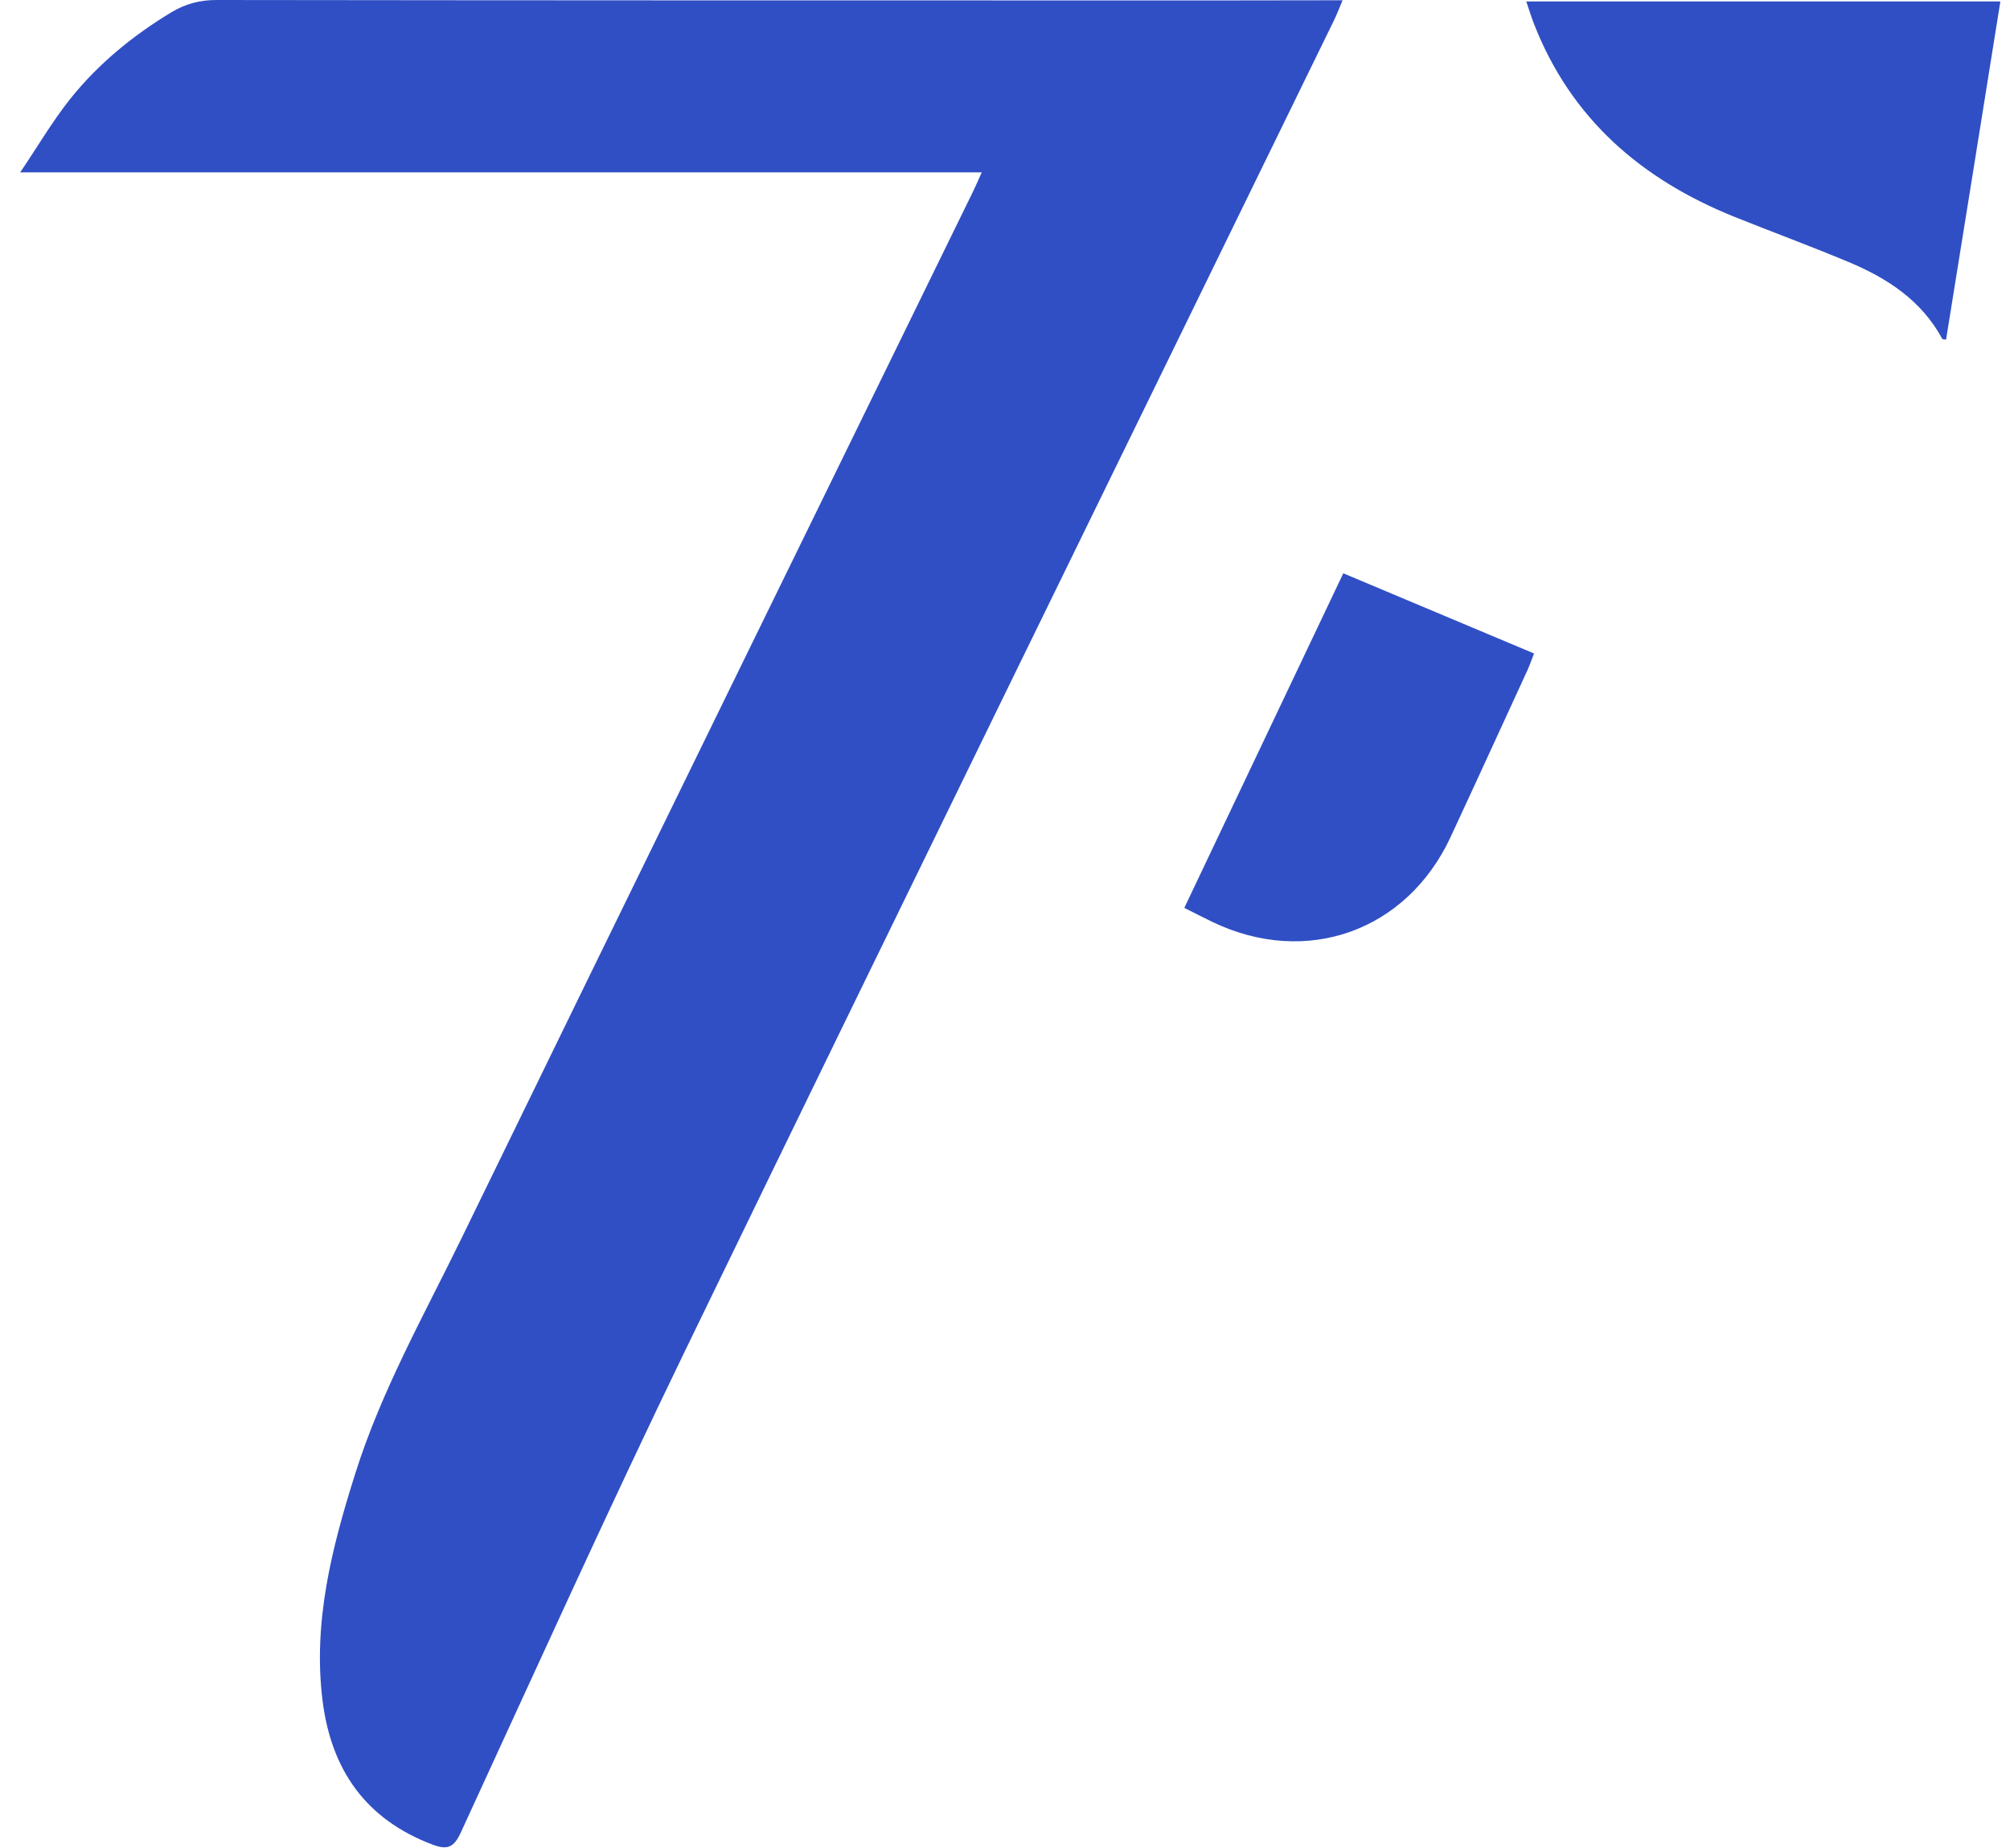
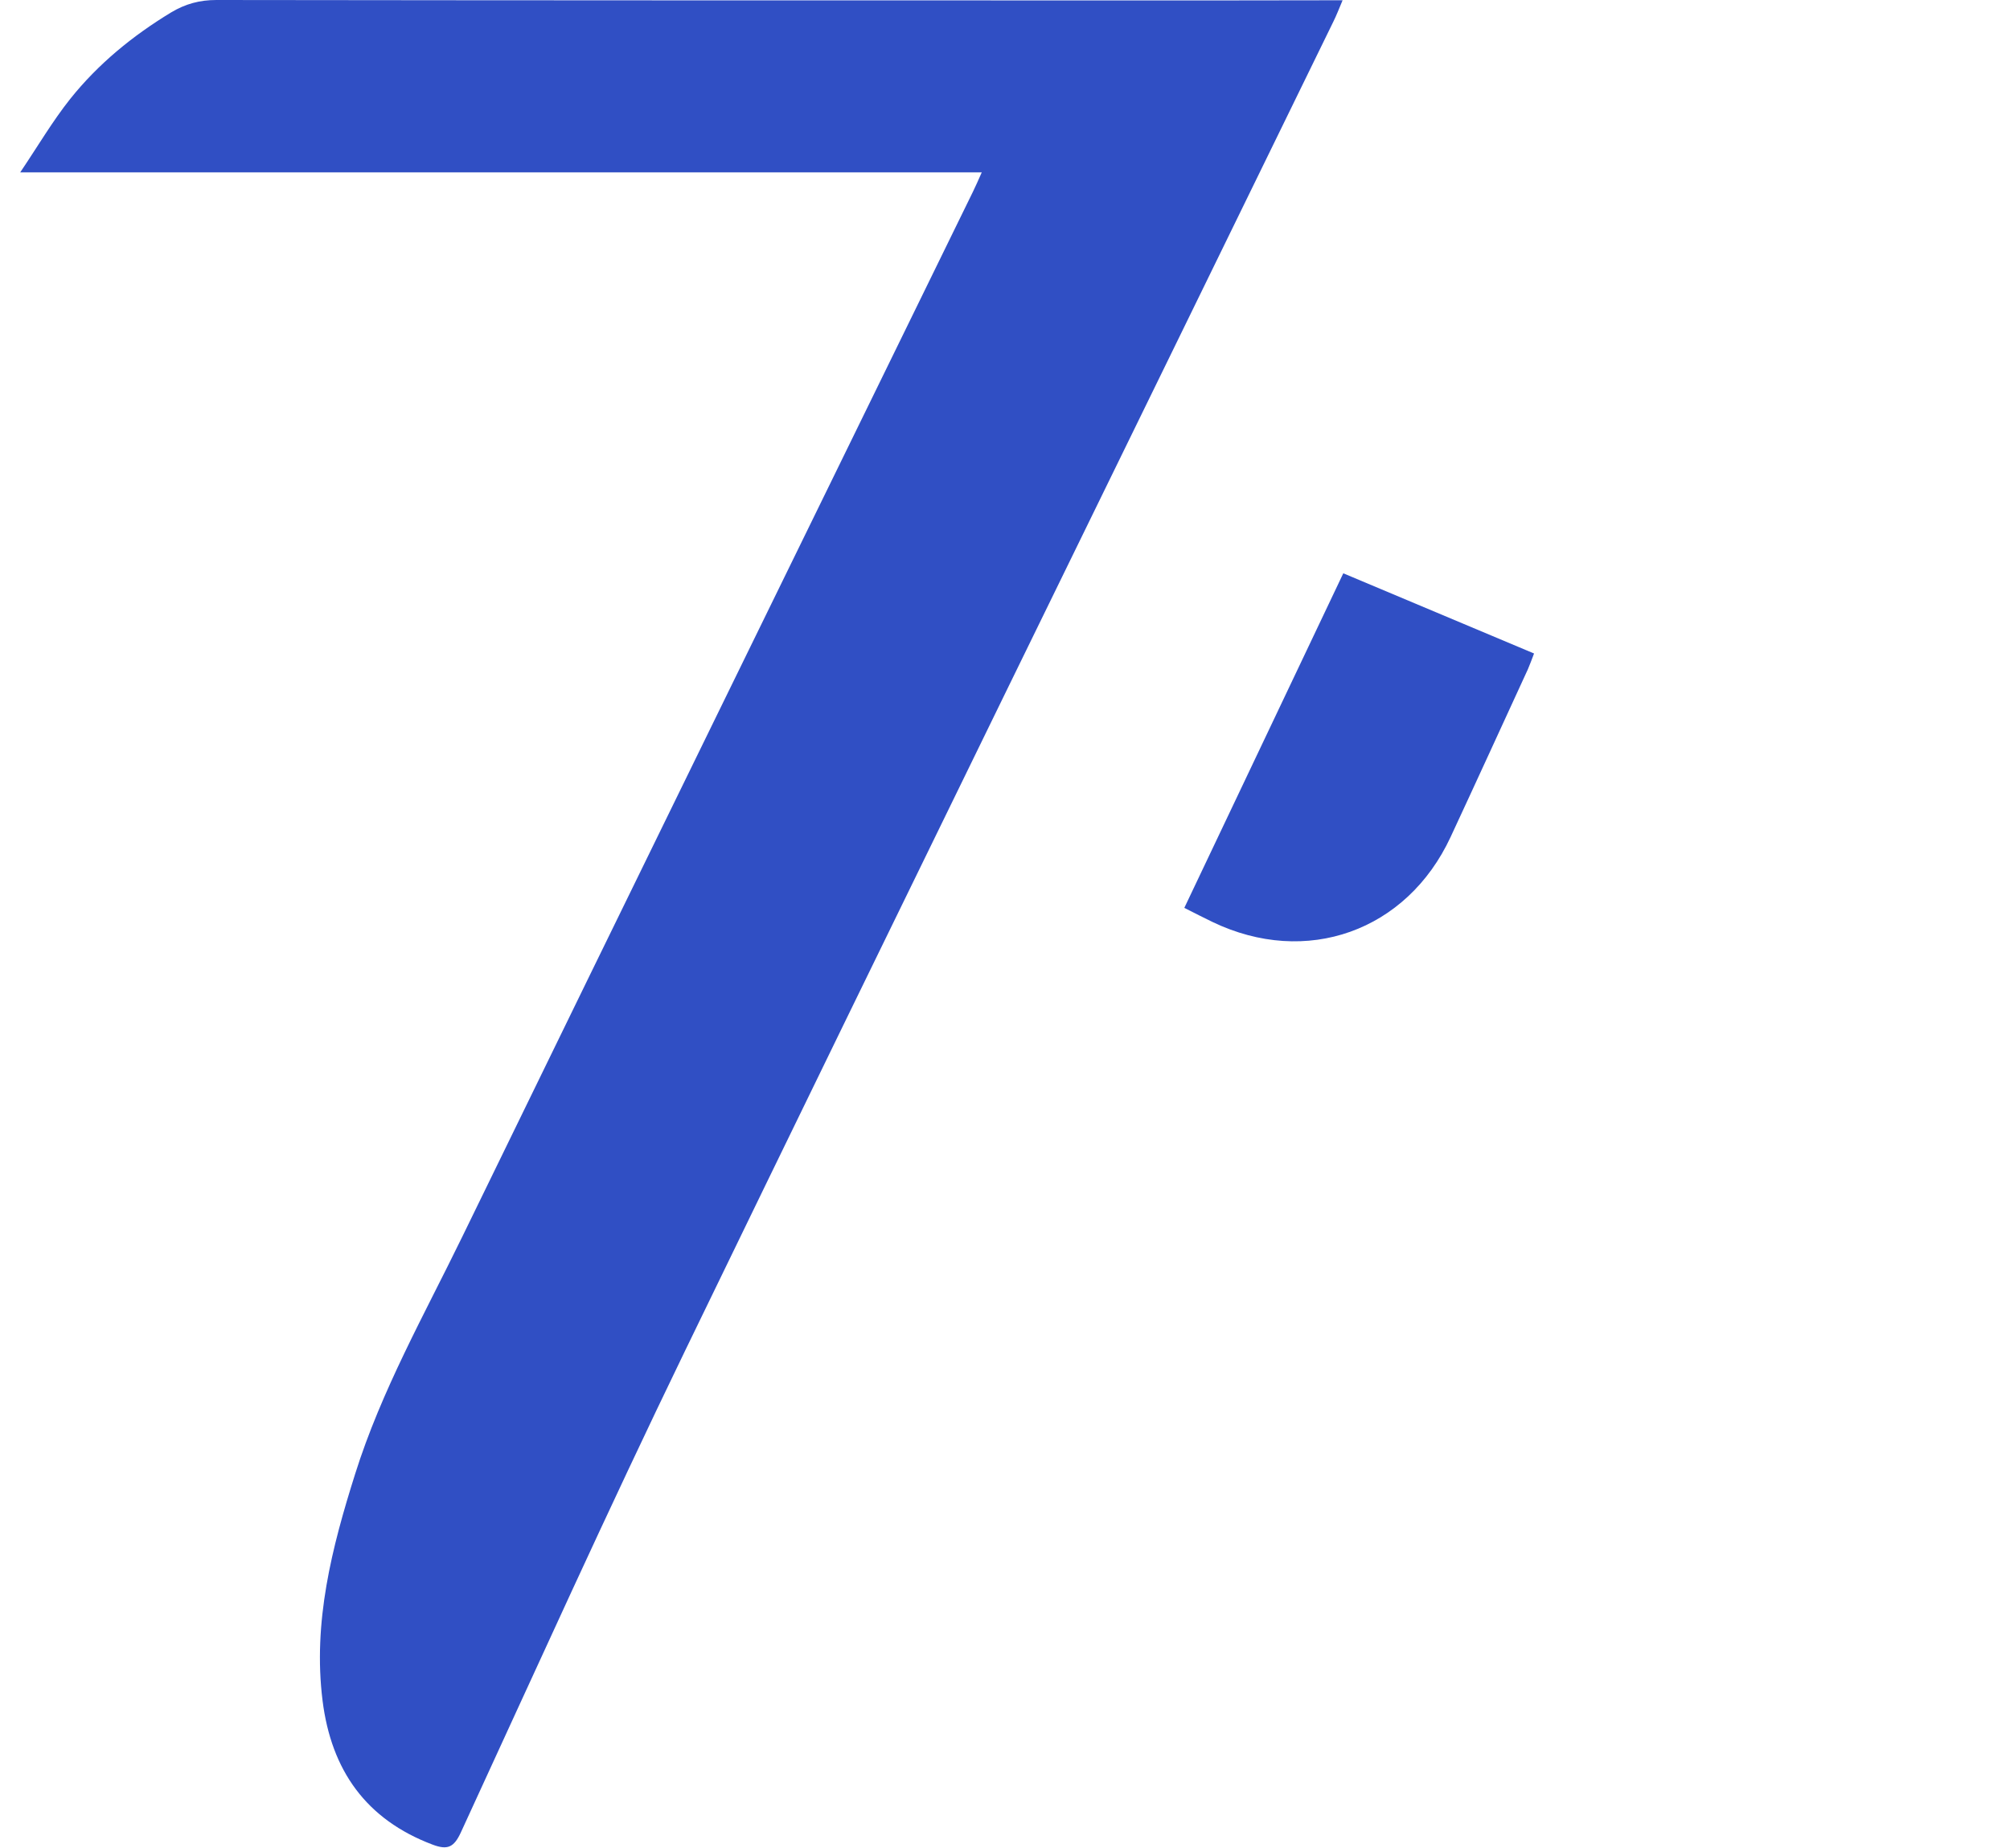
<svg xmlns="http://www.w3.org/2000/svg" width="62" height="57" viewBox="0 0 62 57" fill="none">
  <path d="M30.275 5.316H0.623C1.17 4.505 1.619 3.738 2.166 3.05C3.03 1.97 4.092 1.102 5.278 0.383C5.719 0.119 6.159 0 6.675 0C16.346 0.013 26.012 0.013 35.683 0.013C37.376 0.013 39.064 0.013 40.756 0.009C40.946 0.009 41.14 0.009 41.413 0.009C41.303 0.269 41.224 0.476 41.127 0.67C34.462 14.325 27.767 27.972 21.137 41.645C18.753 46.564 16.5 51.55 14.212 56.517C14.001 56.971 13.803 57.059 13.348 56.888C11.286 56.112 10.219 54.587 9.95 52.449C9.646 50.029 10.236 47.728 10.955 45.454C11.762 42.888 13.084 40.552 14.252 38.154C19.489 27.399 24.756 16.662 30.01 5.915C30.094 5.743 30.169 5.572 30.283 5.316H30.275Z" fill="#304FC4" />
-   <path d="M47.078 0.044H61.703C61.144 3.54 60.588 7.004 60.028 10.473C59.971 10.464 59.918 10.469 59.909 10.447C59.27 9.265 58.217 8.582 57.031 8.084C55.863 7.595 54.673 7.158 53.5 6.687C50.631 5.532 48.449 3.659 47.307 0.71C47.232 0.516 47.171 0.317 47.078 0.044Z" fill="#304FC4" />
  <path d="M36.533 27.994C38.177 24.534 39.795 21.127 41.435 17.68C43.418 18.513 45.358 19.328 47.319 20.153C47.244 20.347 47.191 20.497 47.13 20.637C46.336 22.361 45.547 24.089 44.745 25.812C43.392 28.721 40.293 29.823 37.397 28.431C37.128 28.303 36.868 28.166 36.533 27.999V27.994Z" fill="#304FC4" />
</svg>